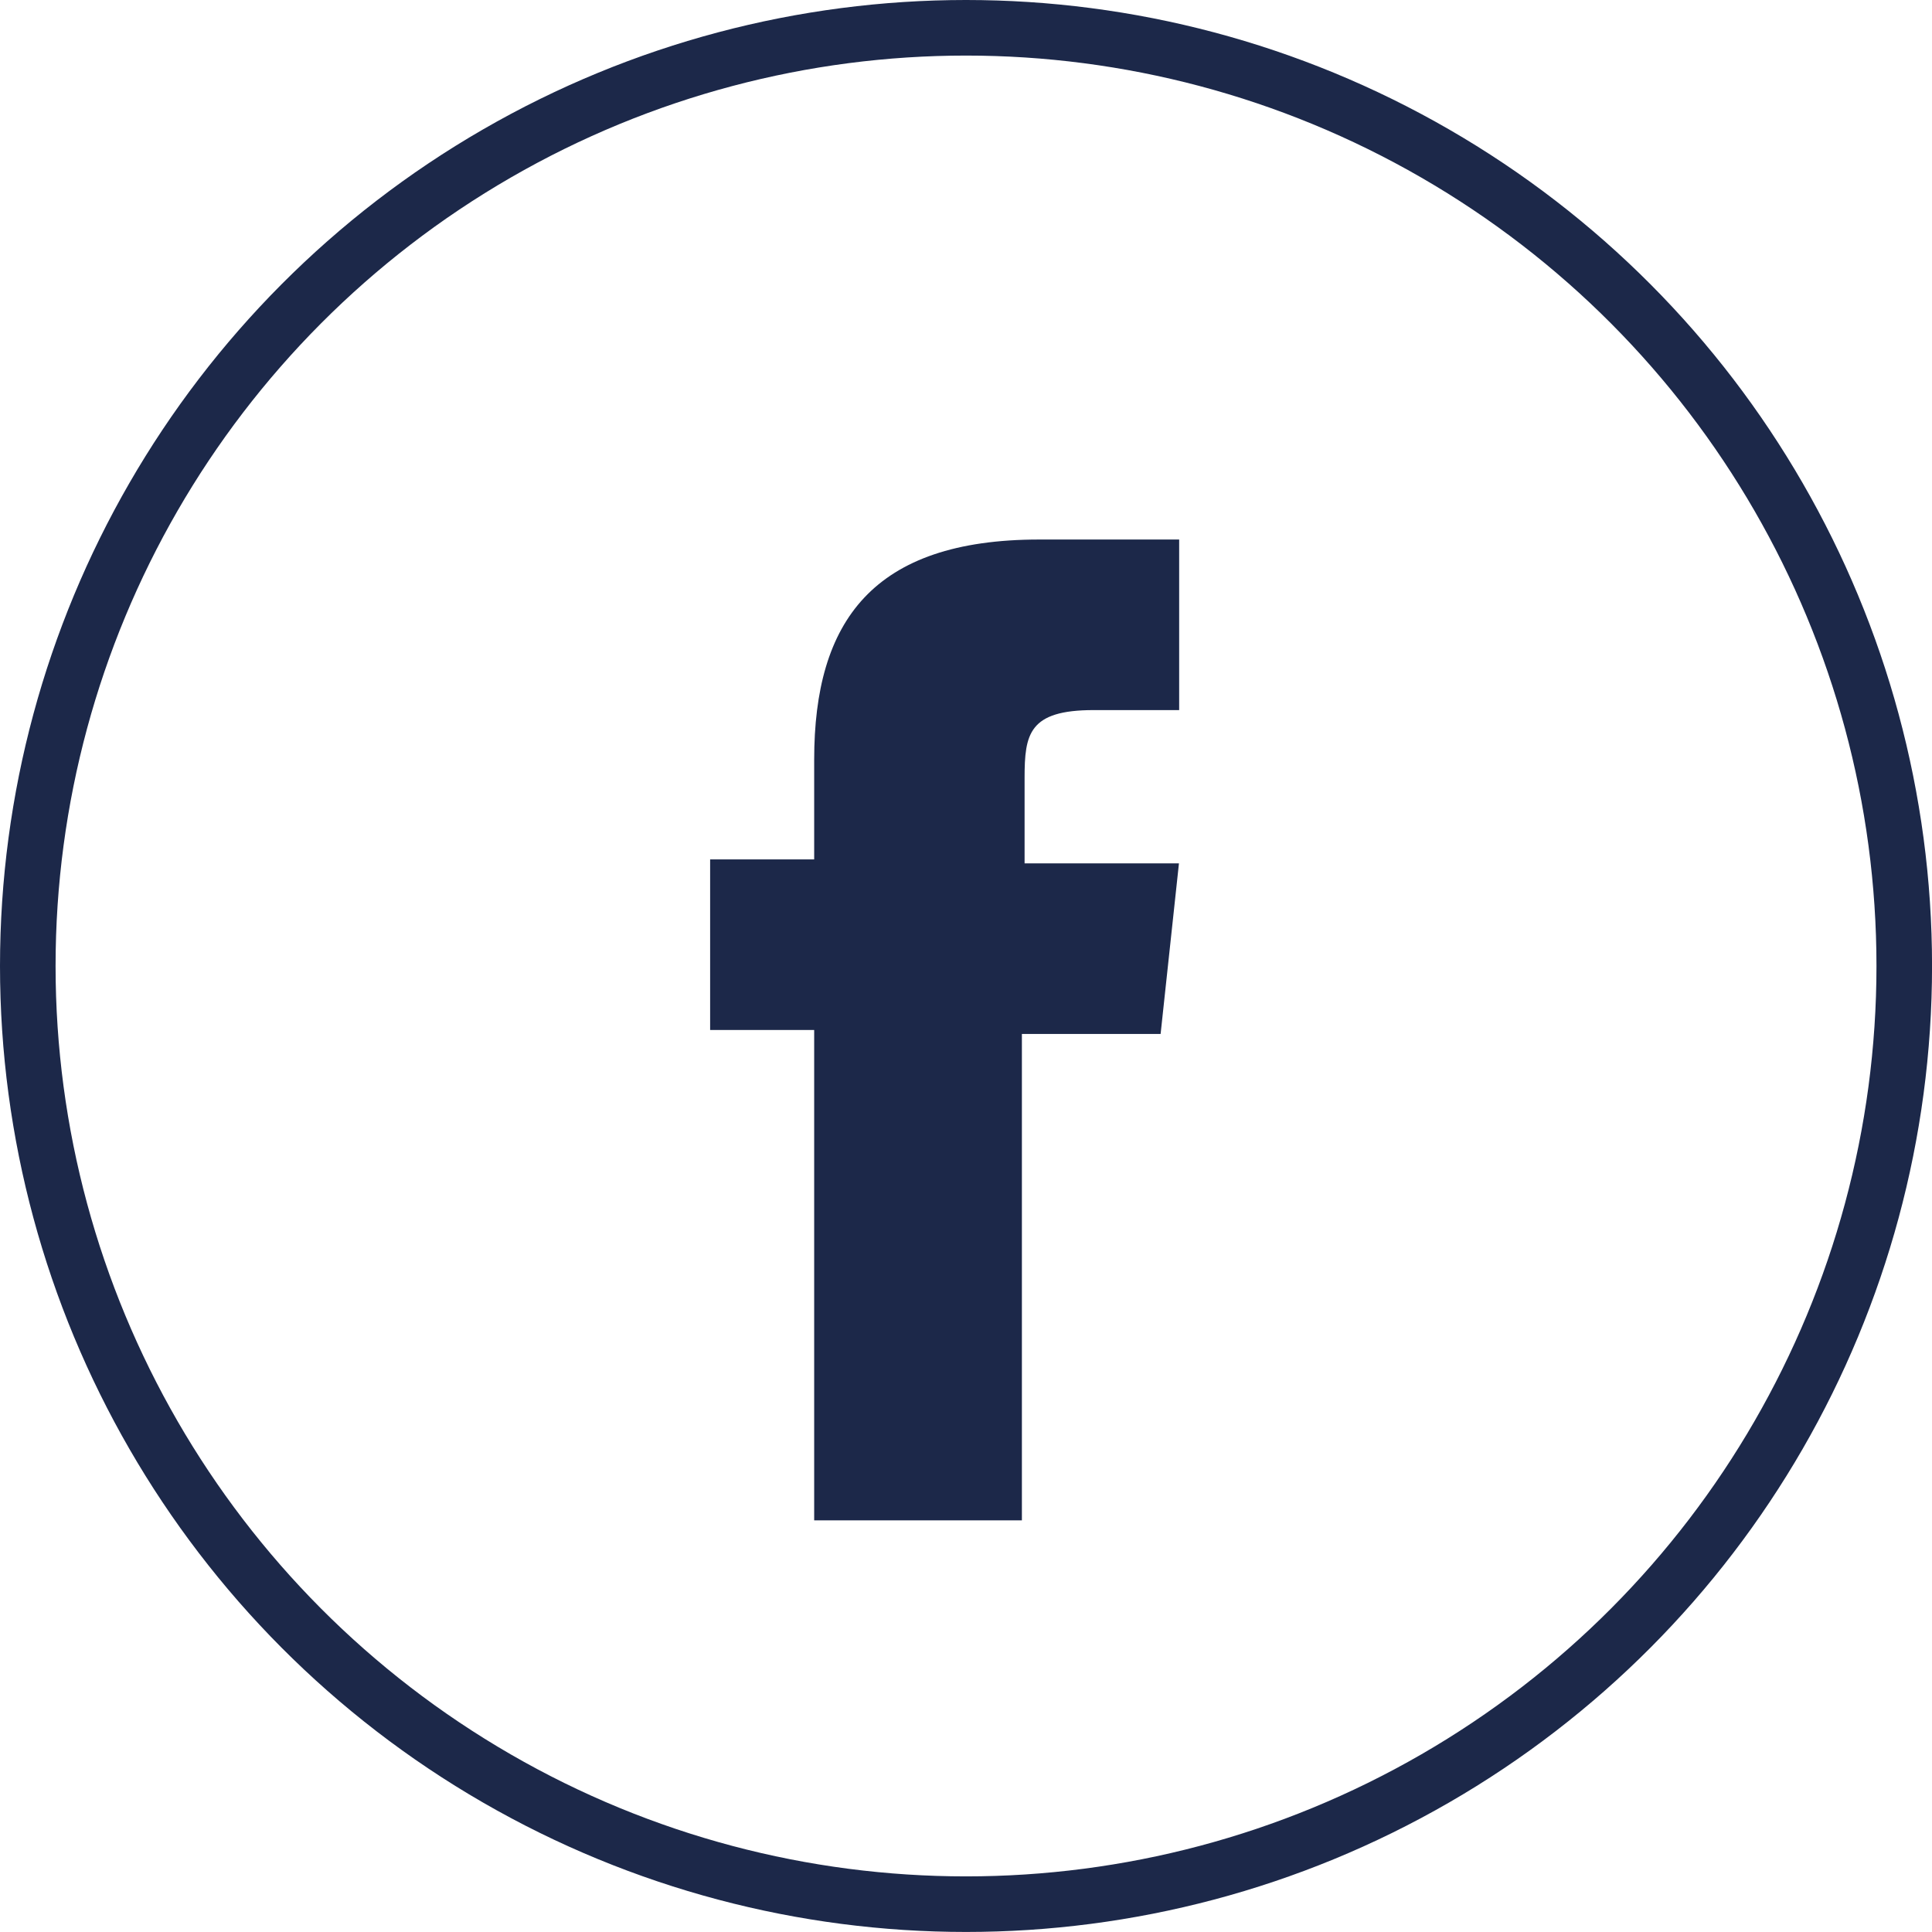
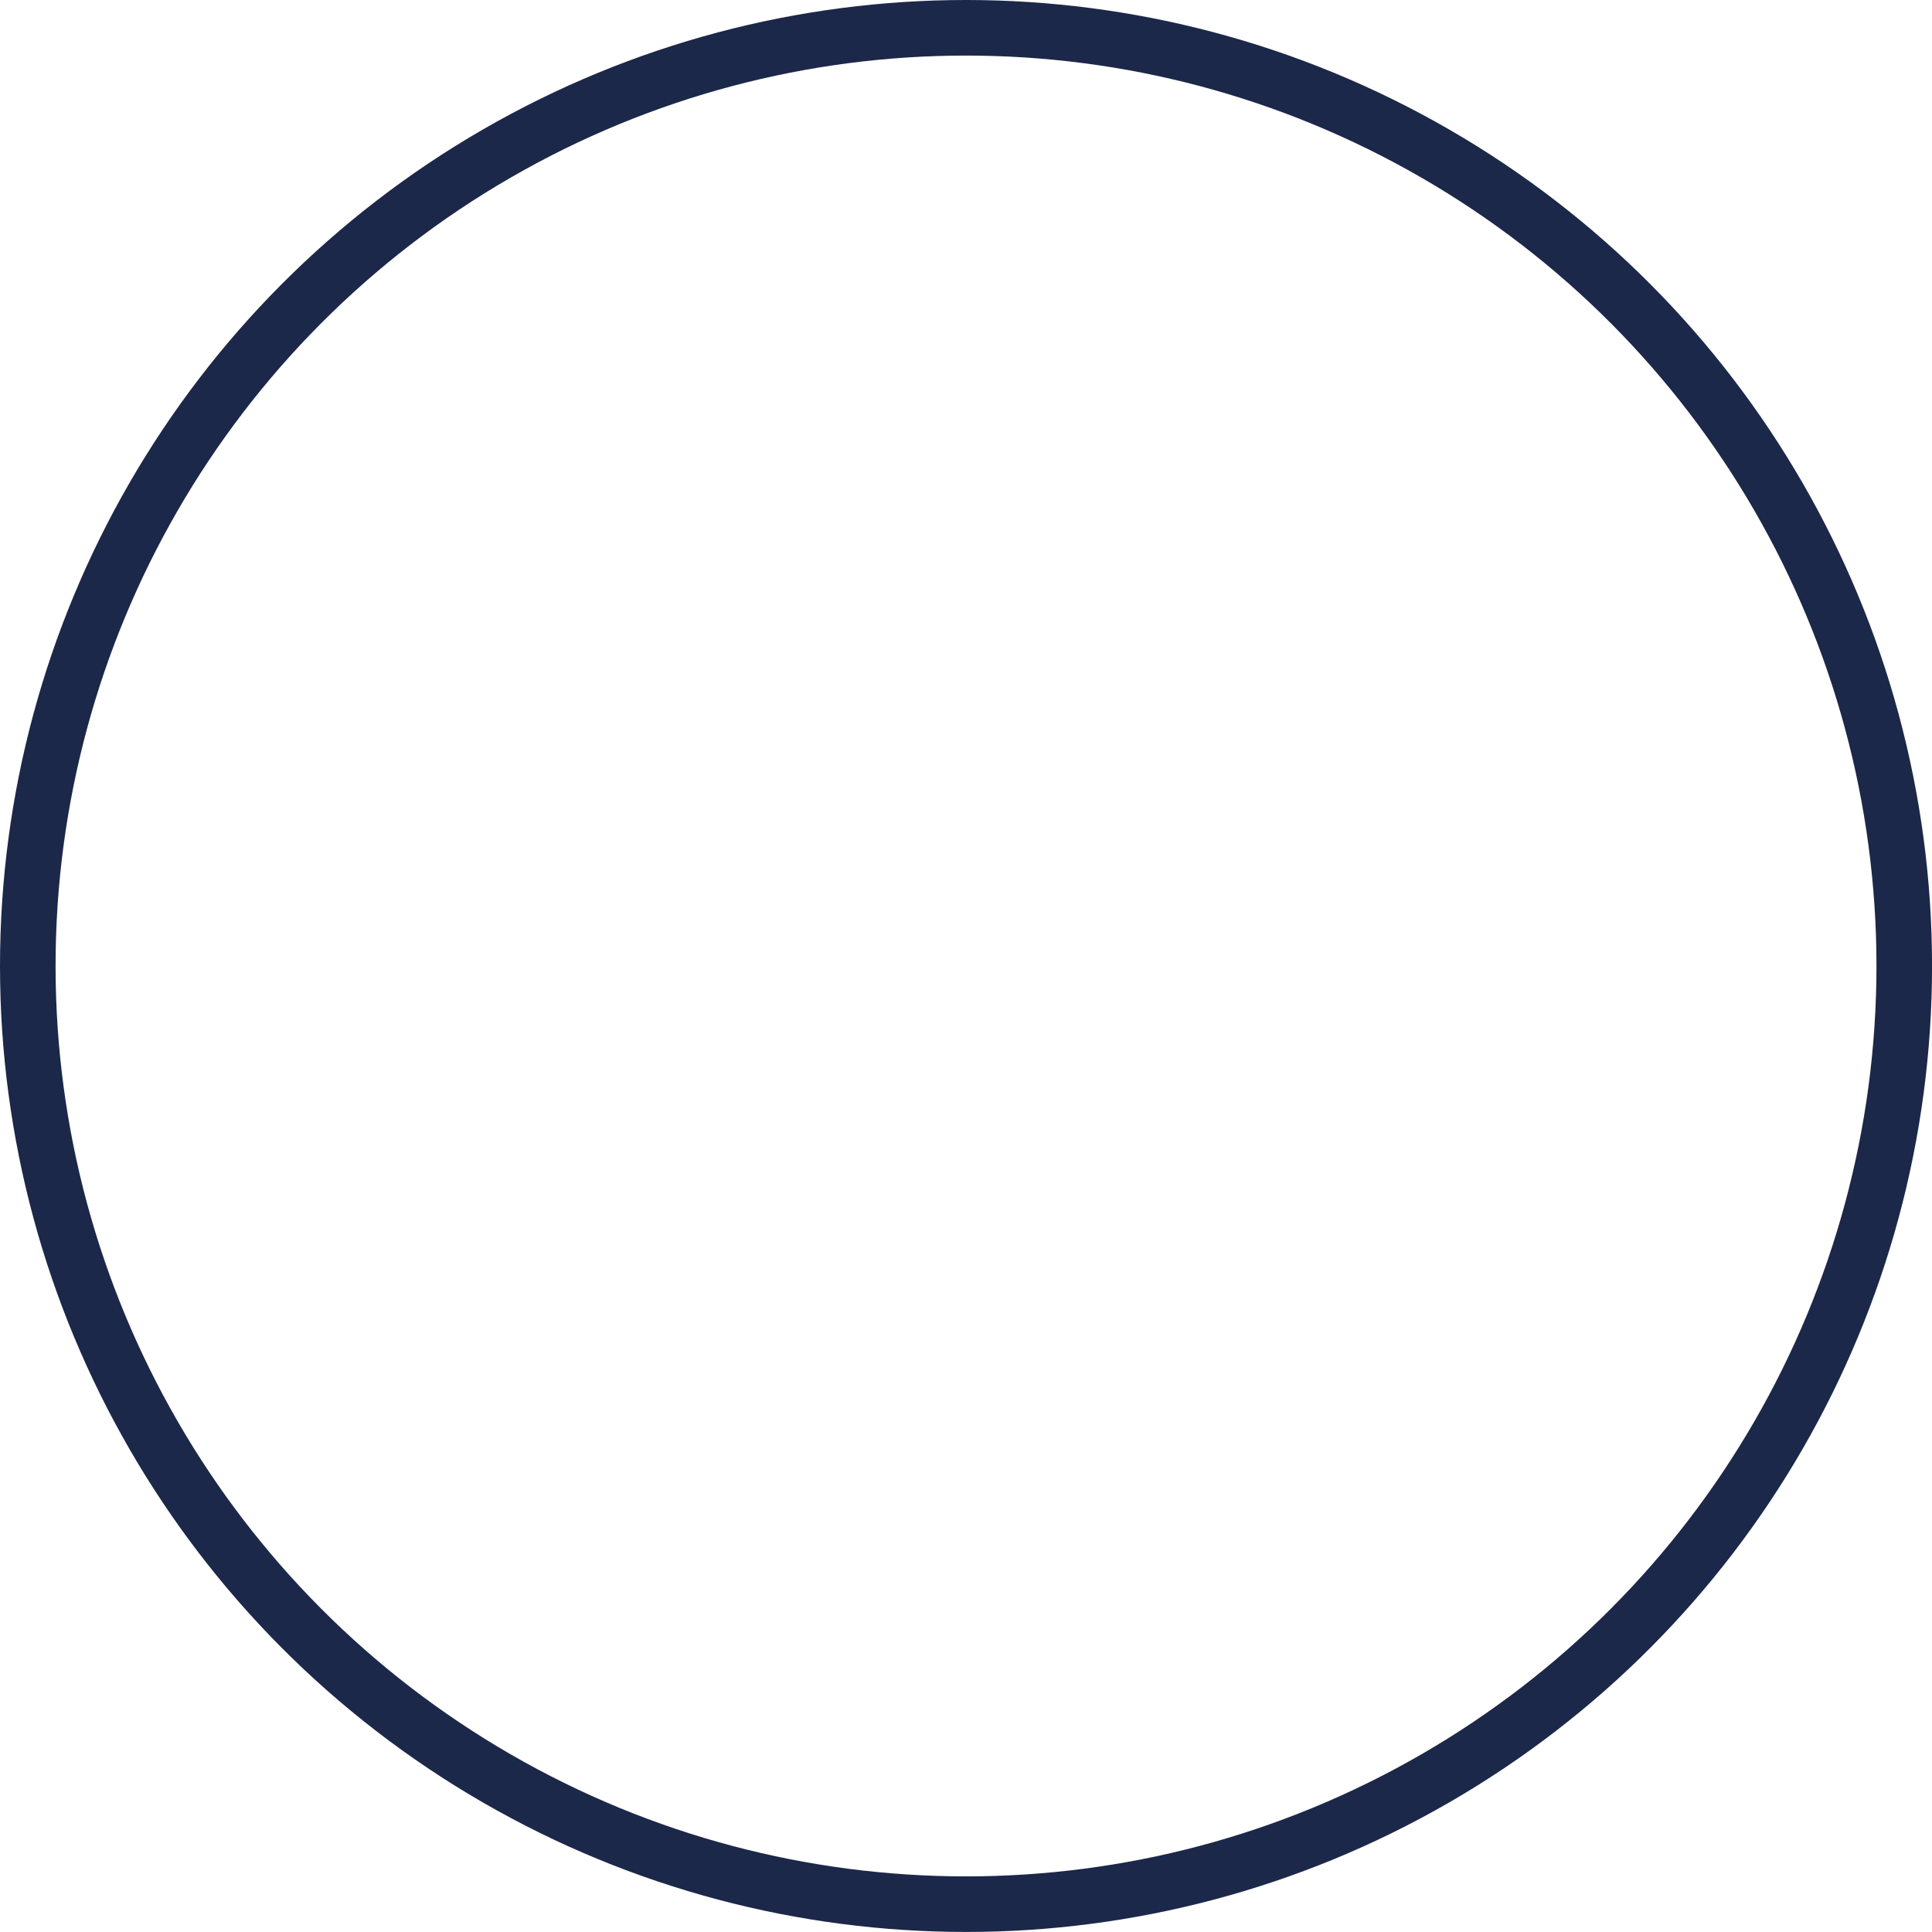
<svg xmlns="http://www.w3.org/2000/svg" width="45.195" height="45.195" viewBox="0 0 45.195 45.195">
  <g id="fb_icon" transform="translate(.65 .65)">
    <g id="Warstwa_1" data-name="Warstwa 1">
      <g id="Oval">
        <ellipse id="path-1" cx="21.948" cy="21.947" rx="21.948" ry="21.947" fill="none" stroke="#1c2849" stroke-width="1.3" />
      </g>
-       <path id="Shape" d="M24.293 35.945h-4.859V24.473H17v-3.99h2.434v-2.335C19.434 14.915 20.8 13 24.7 13h3.272v3.99h-2c-1.516 0-1.616.559-1.616 1.586v2h3.611l-.429 3.99h-3.245z" transform="translate(-1.038 -1.029)" fill="#1c2849" />
    </g>
  </g>
</svg>